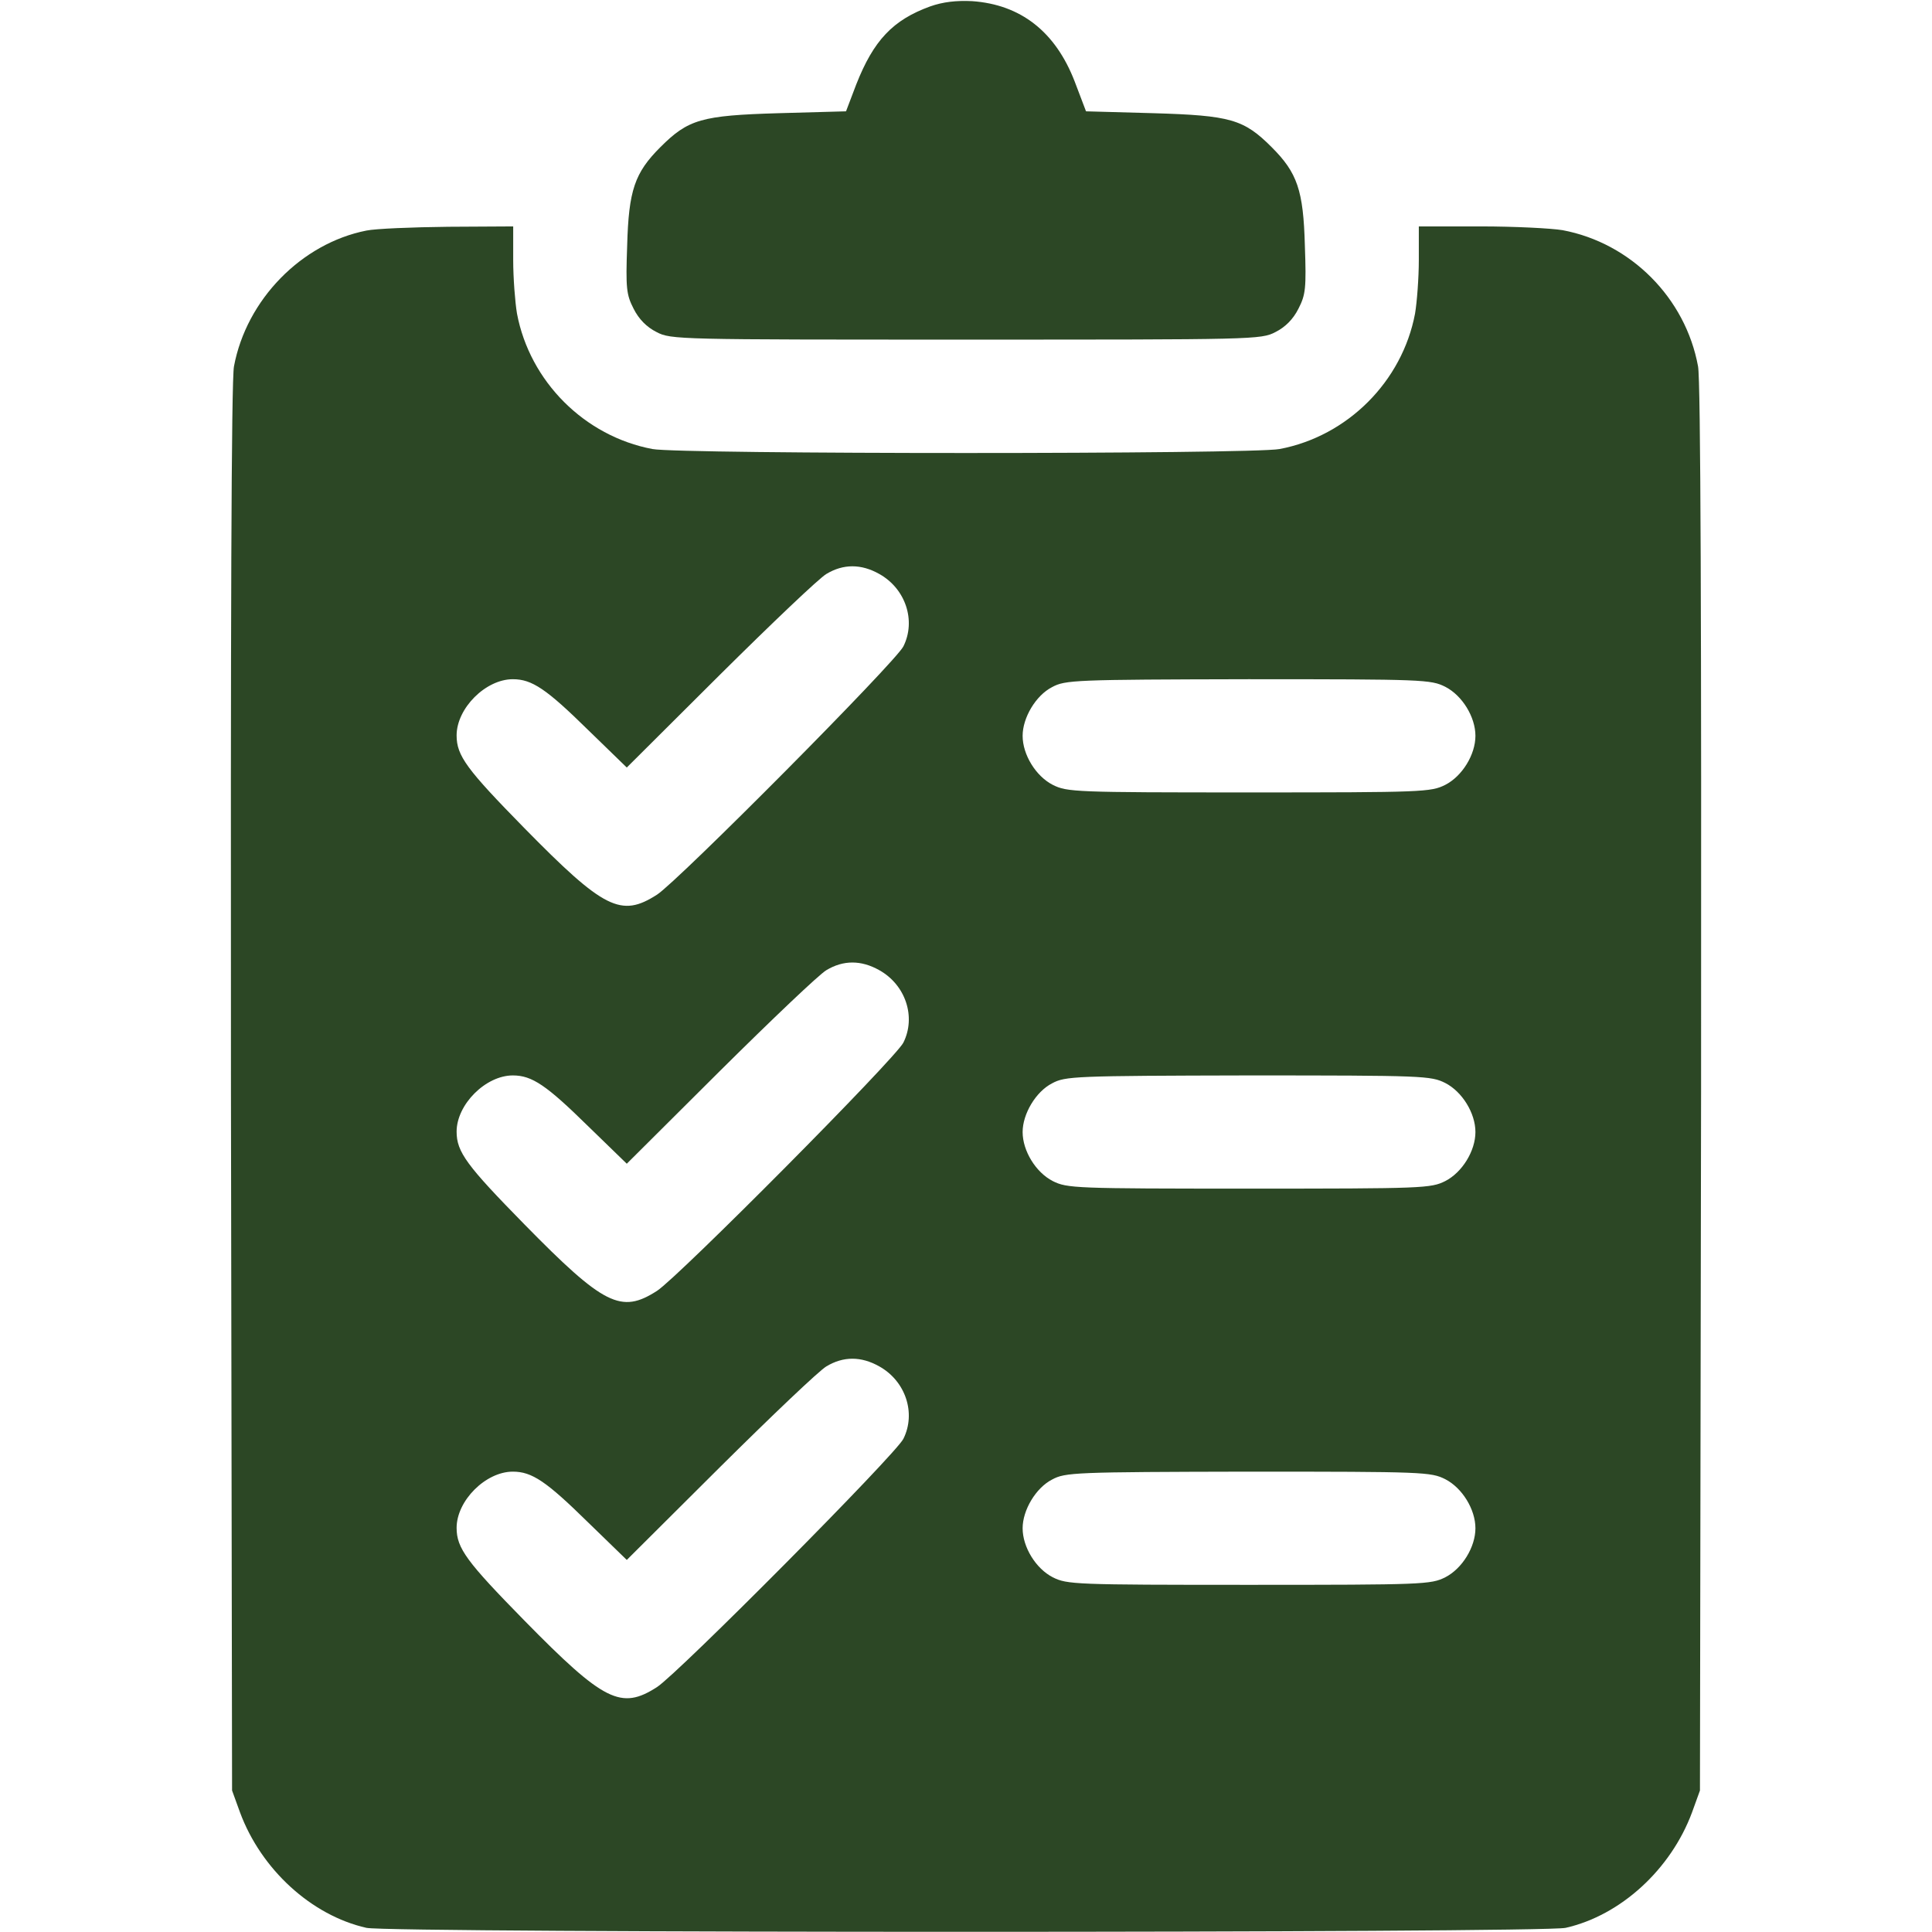
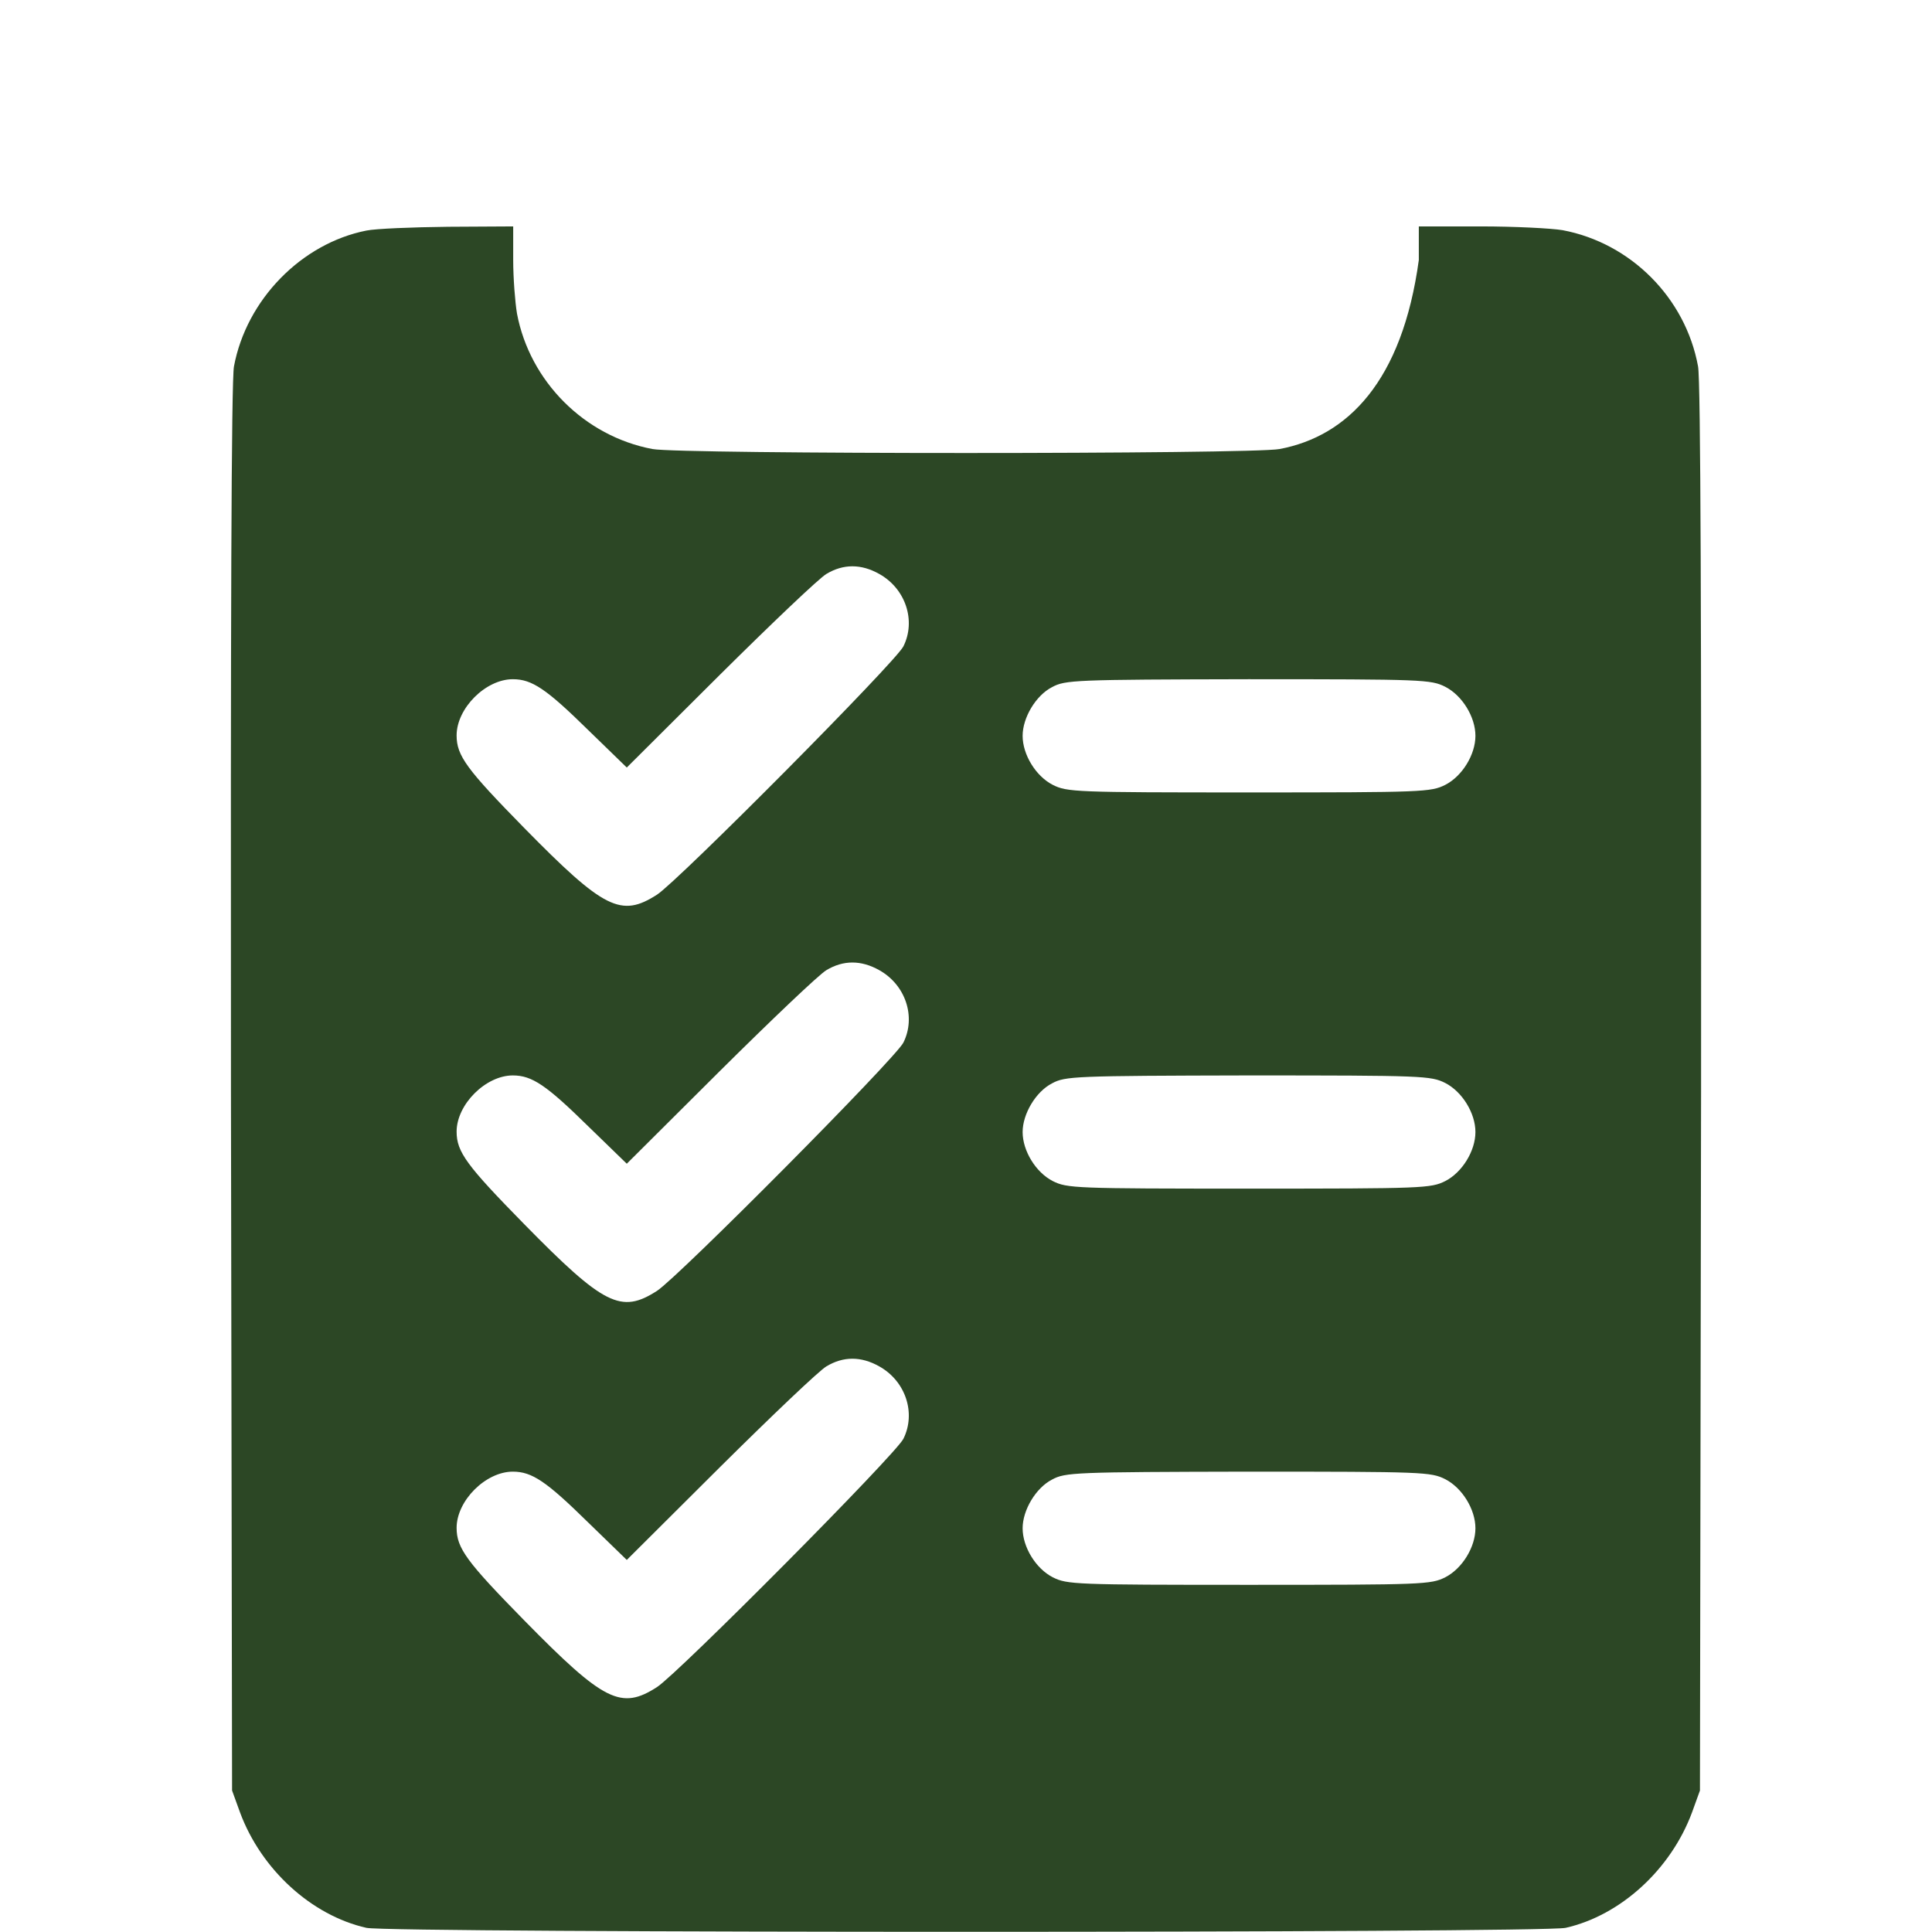
<svg xmlns="http://www.w3.org/2000/svg" width="100" height="100" viewBox="0 0 100 100" fill="none">
-   <path d="M48.145 0.332C46.212 1.035 45.216 2.09 44.317 4.375L43.79 5.762L40.294 5.859C36.309 5.977 35.626 6.172 34.18 7.617C32.852 8.945 32.54 9.844 32.462 12.715C32.383 14.922 32.423 15.254 32.794 15.977C33.067 16.523 33.477 16.934 33.985 17.188C34.727 17.578 35.098 17.578 50.001 17.578C64.903 17.578 65.274 17.578 66.016 17.188C66.524 16.934 66.934 16.523 67.208 15.977C67.579 15.254 67.618 14.922 67.54 12.715C67.462 9.844 67.149 8.945 65.821 7.617C64.376 6.172 63.692 5.977 59.708 5.859L56.212 5.762L55.626 4.219C54.63 1.641 52.833 0.234 50.313 0.059C49.493 0.02 48.809 0.098 48.145 0.332Z" fill="#2C4725" />
-   <path d="M18.966 11.934C15.606 12.598 12.755 15.508 12.11 18.965C11.973 19.688 11.934 32.266 11.954 56.367L12.012 92.676L12.423 93.809C13.516 96.758 16.114 99.141 18.966 99.785C20.157 100.059 79.845 100.059 81.036 99.785C83.888 99.141 86.485 96.758 87.579 93.809L87.989 92.676L88.048 56.367C88.067 32.266 88.028 19.688 87.891 18.965C87.247 15.43 84.415 12.578 80.88 11.914C80.294 11.816 78.399 11.719 76.641 11.719H73.438V13.457C73.438 14.395 73.341 15.645 73.243 16.23C72.579 19.746 69.747 22.578 66.231 23.242C64.805 23.516 35.196 23.516 33.77 23.242C30.255 22.578 27.423 19.746 26.759 16.23C26.661 15.645 26.563 14.395 26.563 13.457V11.719L23.204 11.738C21.349 11.758 19.434 11.836 18.966 11.934ZM45.509 29.707C46.876 30.469 47.423 32.129 46.759 33.457C46.349 34.277 35.118 45.586 34.005 46.309C32.149 47.5 31.27 47.07 27.13 42.852C24.161 39.824 23.634 39.121 23.634 38.066C23.634 36.66 25.137 35.156 26.544 35.156C27.54 35.156 28.282 35.664 30.43 37.773L32.442 39.727L37.266 34.922C39.923 32.285 42.403 29.922 42.774 29.707C43.653 29.18 44.571 29.18 45.509 29.707ZM74.805 35.547C75.684 35.996 76.368 37.109 76.368 38.086C76.368 39.062 75.684 40.176 74.805 40.625C74.063 40.996 73.673 41.016 64.649 41.016C55.626 41.016 55.235 40.996 54.493 40.625C53.614 40.176 52.931 39.062 52.931 38.086C52.931 37.148 53.614 35.996 54.454 35.566C55.138 35.195 55.606 35.176 64.61 35.156C73.692 35.156 74.063 35.176 74.805 35.547ZM45.509 50.215C46.876 50.977 47.423 52.637 46.759 53.965C46.349 54.785 35.118 66.094 34.005 66.816C32.149 68.008 31.27 67.578 27.13 63.359C24.161 60.332 23.634 59.629 23.634 58.574C23.634 57.168 25.137 55.664 26.544 55.664C27.54 55.664 28.282 56.172 30.43 58.281L32.442 60.234L37.266 55.43C39.923 52.793 42.403 50.43 42.774 50.215C43.653 49.688 44.571 49.688 45.509 50.215ZM74.805 56.055C75.684 56.504 76.368 57.617 76.368 58.594C76.368 59.57 75.684 60.684 74.805 61.133C74.063 61.504 73.673 61.523 64.649 61.523C55.626 61.523 55.235 61.504 54.493 61.133C53.614 60.684 52.931 59.57 52.931 58.594C52.931 57.656 53.614 56.504 54.454 56.074C55.138 55.703 55.606 55.684 64.61 55.664C73.692 55.664 74.063 55.684 74.805 56.055ZM45.509 70.723C46.876 71.484 47.423 73.144 46.759 74.473C46.349 75.293 35.118 86.602 34.005 87.324C32.149 88.516 31.27 88.086 27.13 83.867C24.161 80.84 23.634 80.137 23.634 79.082C23.634 77.676 25.137 76.172 26.544 76.172C27.54 76.172 28.282 76.68 30.43 78.789L32.442 80.742L37.266 75.938C39.923 73.301 42.403 70.938 42.774 70.723C43.653 70.195 44.571 70.195 45.509 70.723ZM74.805 76.562C75.684 77.012 76.368 78.125 76.368 79.102C76.368 80.078 75.684 81.191 74.805 81.641C74.063 82.012 73.673 82.031 64.649 82.031C55.626 82.031 55.235 82.012 54.493 81.641C53.614 81.191 52.931 80.078 52.931 79.102C52.931 78.164 53.614 77.012 54.454 76.582C55.138 76.211 55.606 76.191 64.61 76.172C73.692 76.172 74.063 76.191 74.805 76.562Z" fill="#2C4725" />
+   <path d="M18.966 11.934C15.606 12.598 12.755 15.508 12.11 18.965C11.973 19.688 11.934 32.266 11.954 56.367L12.012 92.676L12.423 93.809C13.516 96.758 16.114 99.141 18.966 99.785C20.157 100.059 79.845 100.059 81.036 99.785C83.888 99.141 86.485 96.758 87.579 93.809L87.989 92.676L88.048 56.367C88.067 32.266 88.028 19.688 87.891 18.965C87.247 15.43 84.415 12.578 80.88 11.914C80.294 11.816 78.399 11.719 76.641 11.719H73.438V13.457C72.579 19.746 69.747 22.578 66.231 23.242C64.805 23.516 35.196 23.516 33.77 23.242C30.255 22.578 27.423 19.746 26.759 16.23C26.661 15.645 26.563 14.395 26.563 13.457V11.719L23.204 11.738C21.349 11.758 19.434 11.836 18.966 11.934ZM45.509 29.707C46.876 30.469 47.423 32.129 46.759 33.457C46.349 34.277 35.118 45.586 34.005 46.309C32.149 47.5 31.27 47.07 27.13 42.852C24.161 39.824 23.634 39.121 23.634 38.066C23.634 36.66 25.137 35.156 26.544 35.156C27.54 35.156 28.282 35.664 30.43 37.773L32.442 39.727L37.266 34.922C39.923 32.285 42.403 29.922 42.774 29.707C43.653 29.18 44.571 29.18 45.509 29.707ZM74.805 35.547C75.684 35.996 76.368 37.109 76.368 38.086C76.368 39.062 75.684 40.176 74.805 40.625C74.063 40.996 73.673 41.016 64.649 41.016C55.626 41.016 55.235 40.996 54.493 40.625C53.614 40.176 52.931 39.062 52.931 38.086C52.931 37.148 53.614 35.996 54.454 35.566C55.138 35.195 55.606 35.176 64.61 35.156C73.692 35.156 74.063 35.176 74.805 35.547ZM45.509 50.215C46.876 50.977 47.423 52.637 46.759 53.965C46.349 54.785 35.118 66.094 34.005 66.816C32.149 68.008 31.27 67.578 27.13 63.359C24.161 60.332 23.634 59.629 23.634 58.574C23.634 57.168 25.137 55.664 26.544 55.664C27.54 55.664 28.282 56.172 30.43 58.281L32.442 60.234L37.266 55.43C39.923 52.793 42.403 50.43 42.774 50.215C43.653 49.688 44.571 49.688 45.509 50.215ZM74.805 56.055C75.684 56.504 76.368 57.617 76.368 58.594C76.368 59.57 75.684 60.684 74.805 61.133C74.063 61.504 73.673 61.523 64.649 61.523C55.626 61.523 55.235 61.504 54.493 61.133C53.614 60.684 52.931 59.57 52.931 58.594C52.931 57.656 53.614 56.504 54.454 56.074C55.138 55.703 55.606 55.684 64.61 55.664C73.692 55.664 74.063 55.684 74.805 56.055ZM45.509 70.723C46.876 71.484 47.423 73.144 46.759 74.473C46.349 75.293 35.118 86.602 34.005 87.324C32.149 88.516 31.27 88.086 27.13 83.867C24.161 80.84 23.634 80.137 23.634 79.082C23.634 77.676 25.137 76.172 26.544 76.172C27.54 76.172 28.282 76.68 30.43 78.789L32.442 80.742L37.266 75.938C39.923 73.301 42.403 70.938 42.774 70.723C43.653 70.195 44.571 70.195 45.509 70.723ZM74.805 76.562C75.684 77.012 76.368 78.125 76.368 79.102C76.368 80.078 75.684 81.191 74.805 81.641C74.063 82.012 73.673 82.031 64.649 82.031C55.626 82.031 55.235 82.012 54.493 81.641C53.614 81.191 52.931 80.078 52.931 79.102C52.931 78.164 53.614 77.012 54.454 76.582C55.138 76.211 55.606 76.191 64.61 76.172C73.692 76.172 74.063 76.191 74.805 76.562Z" fill="#2C4725" />
</svg>